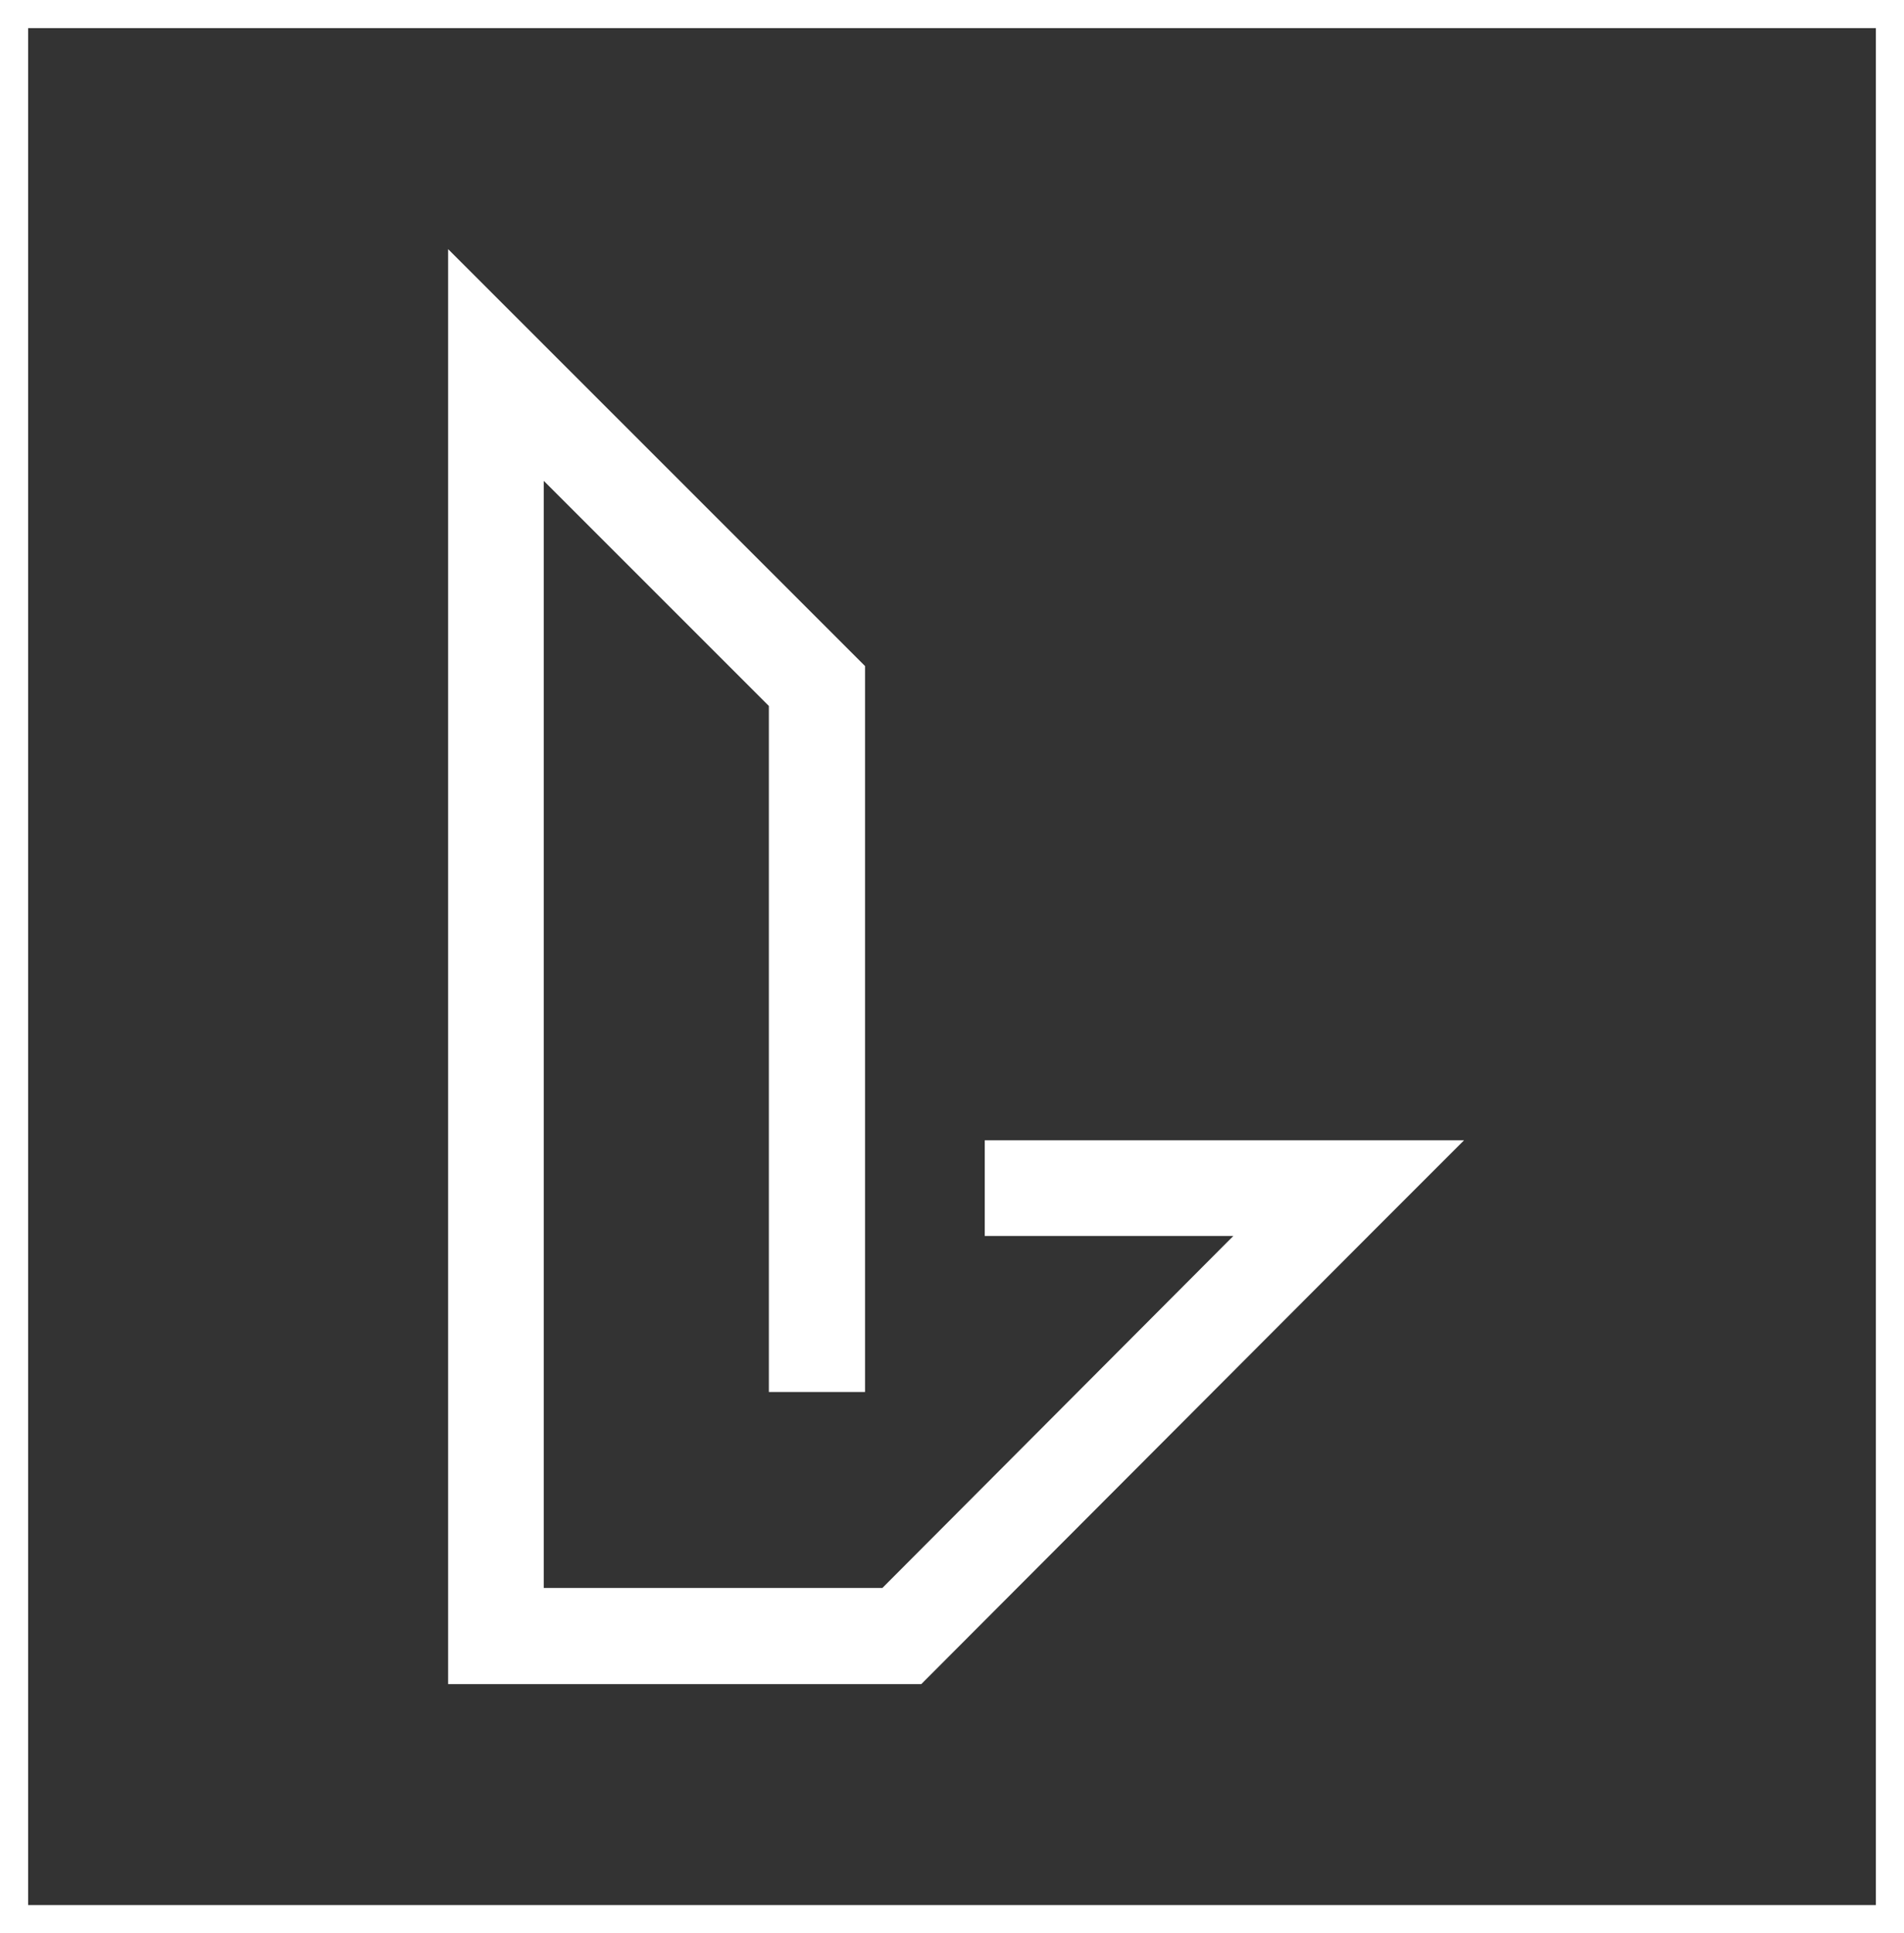
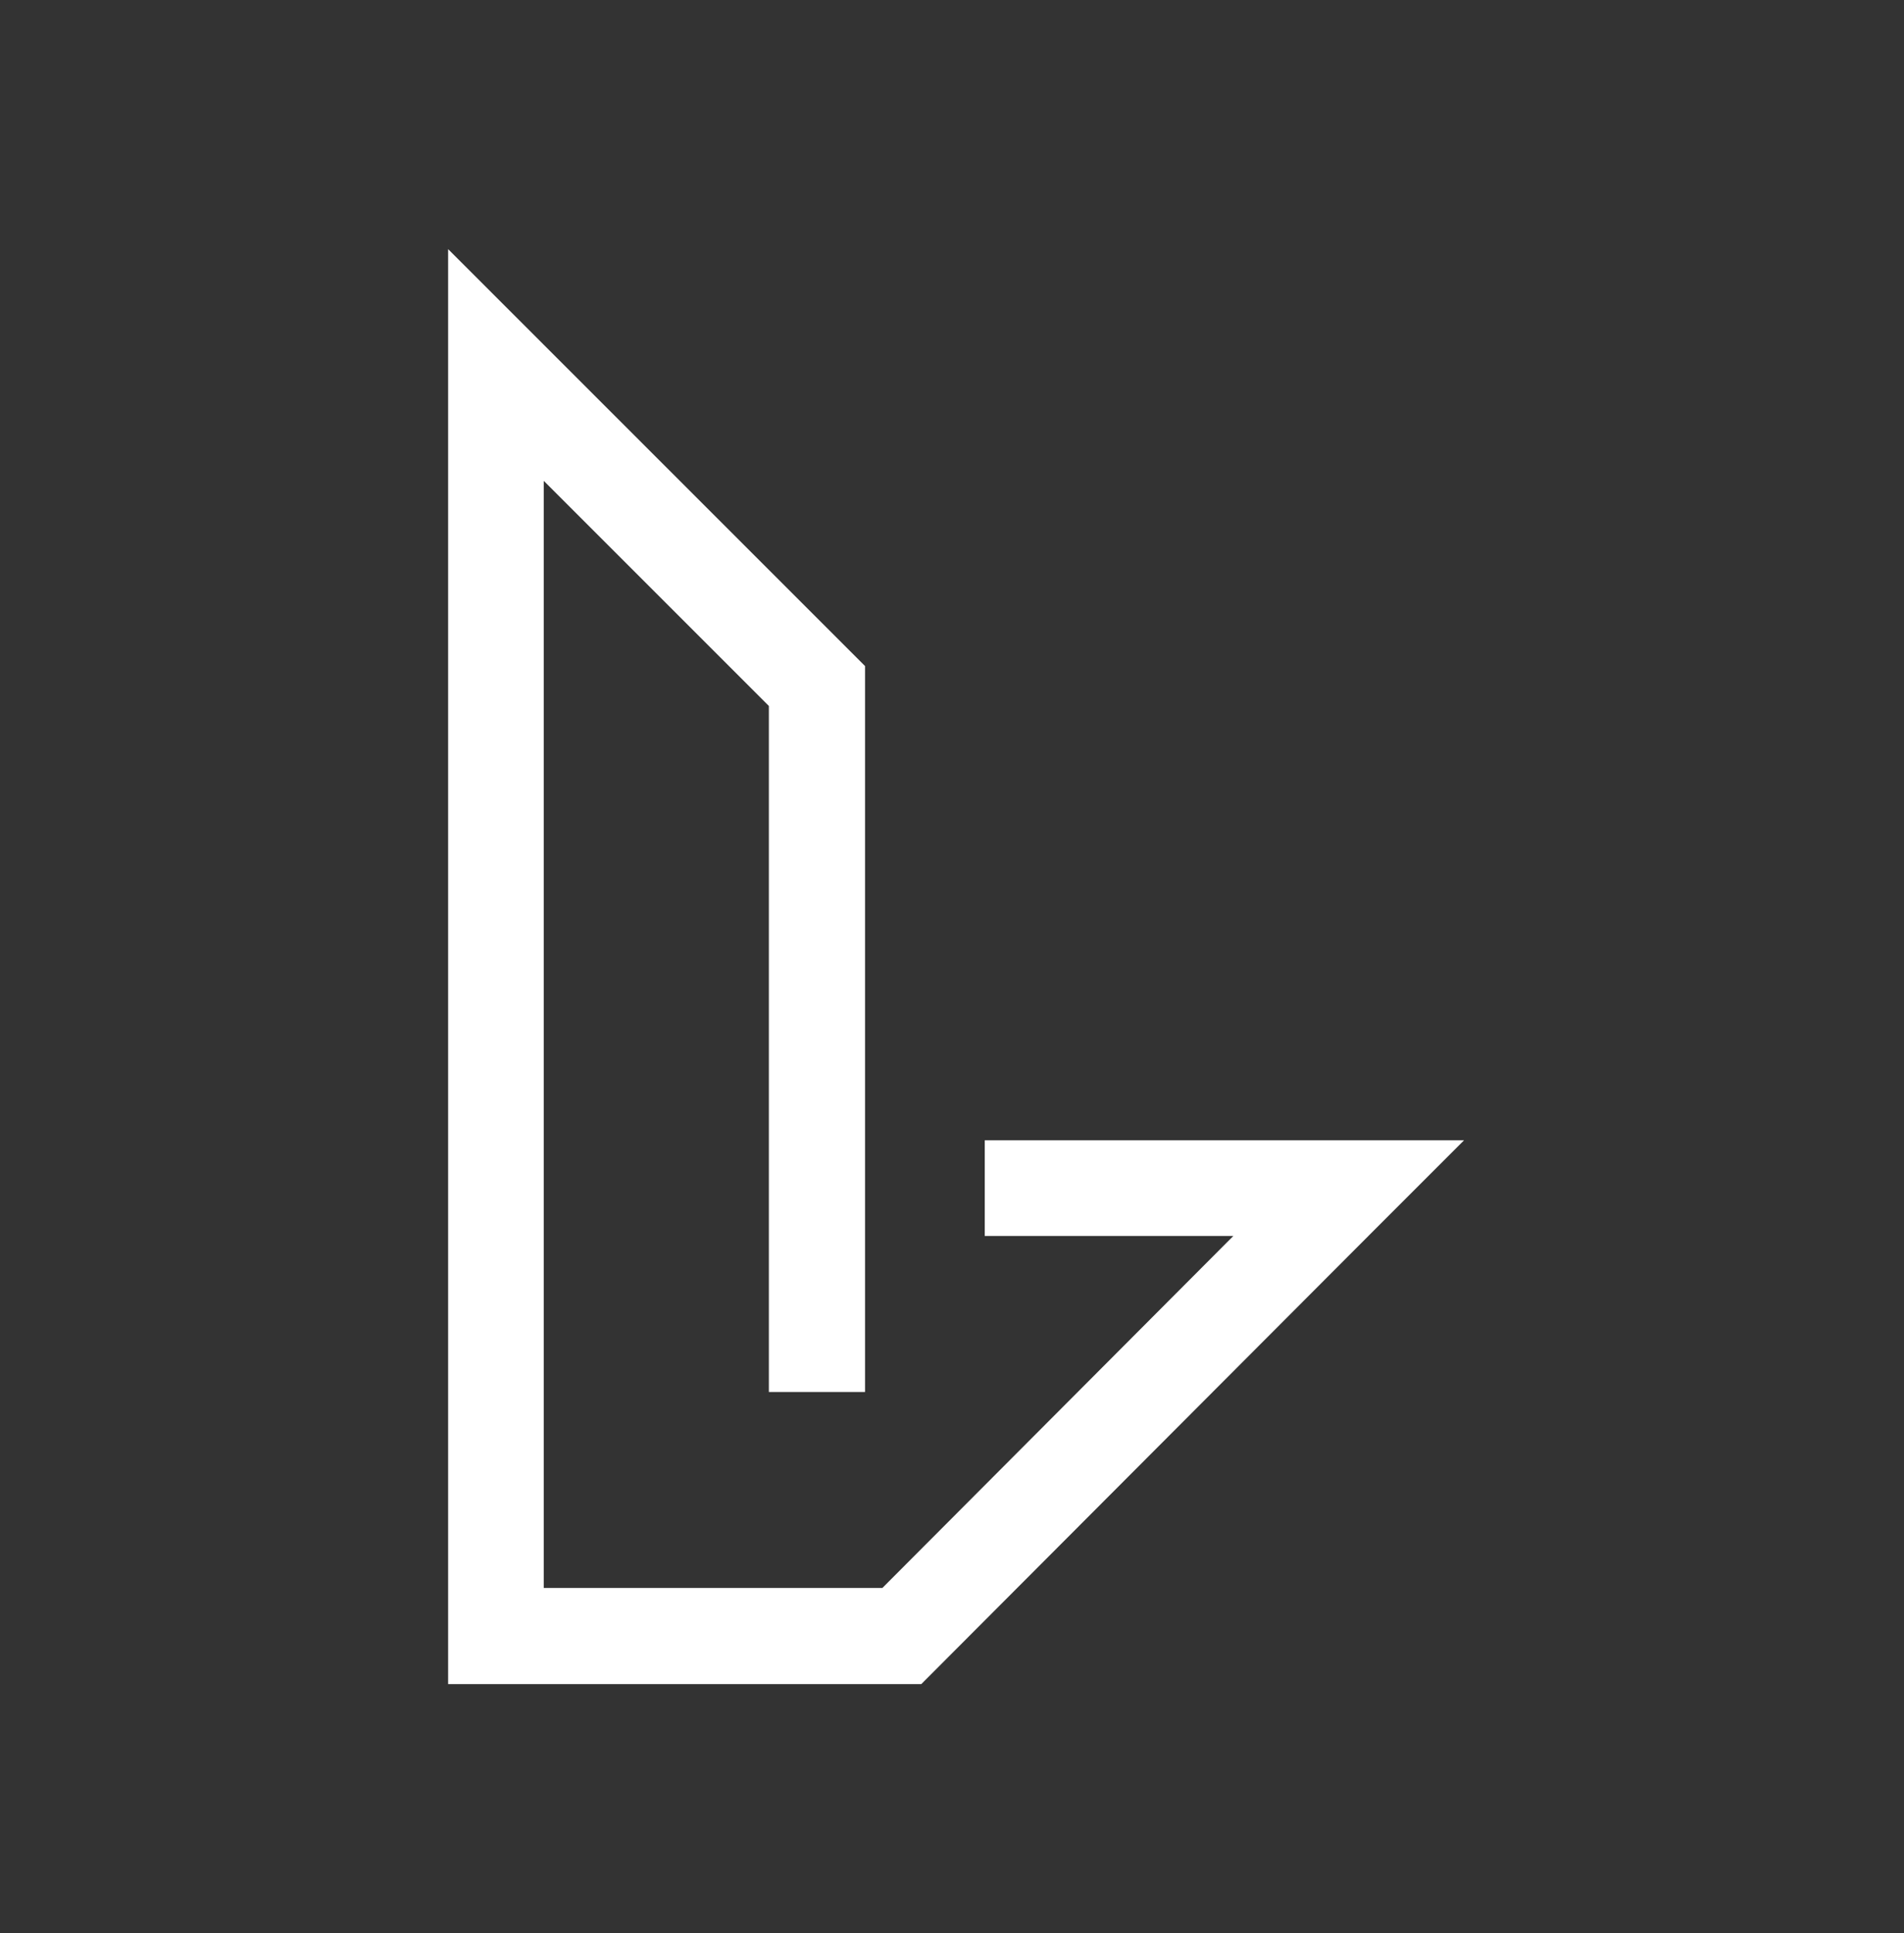
<svg xmlns="http://www.w3.org/2000/svg" id="Layer_2" data-name="Layer 2" viewBox="0 0 37.22 37.79">
  <rect x="0" y="0" width="37.22" height="37.79" fill="#333333" stroke="none" />
  <defs>
    <style>      .cls-1 {        fill: #fff;      }    </style>
  </defs>
  <g id="Layer_1-2" data-name="Layer 1">
    <g>
-       <path class="cls-1" d="M37.22,37.79H0V0H37.22V37.79ZM.55,37.24H36.67V.55H.55V37.24Z" />
      <polygon class="cls-1" points="10.63 6.74 10.63 6.74 16.91 13.02 16.91 15.67 16.91 27.21 15.03 27.21 15.03 13.8 10.63 9.4 10.63 31.04 17.25 31.04 24.11 24.16 19.25 24.16 19.25 22.29 25.99 22.29 28.62 22.29 26.75 24.16 26.75 24.16 18.01 32.92 10.63 32.92 8.76 32.92 8.76 31.04 8.76 7.52 8.76 4.87 10.63 6.74" />
    </g>
  </g>
</svg>